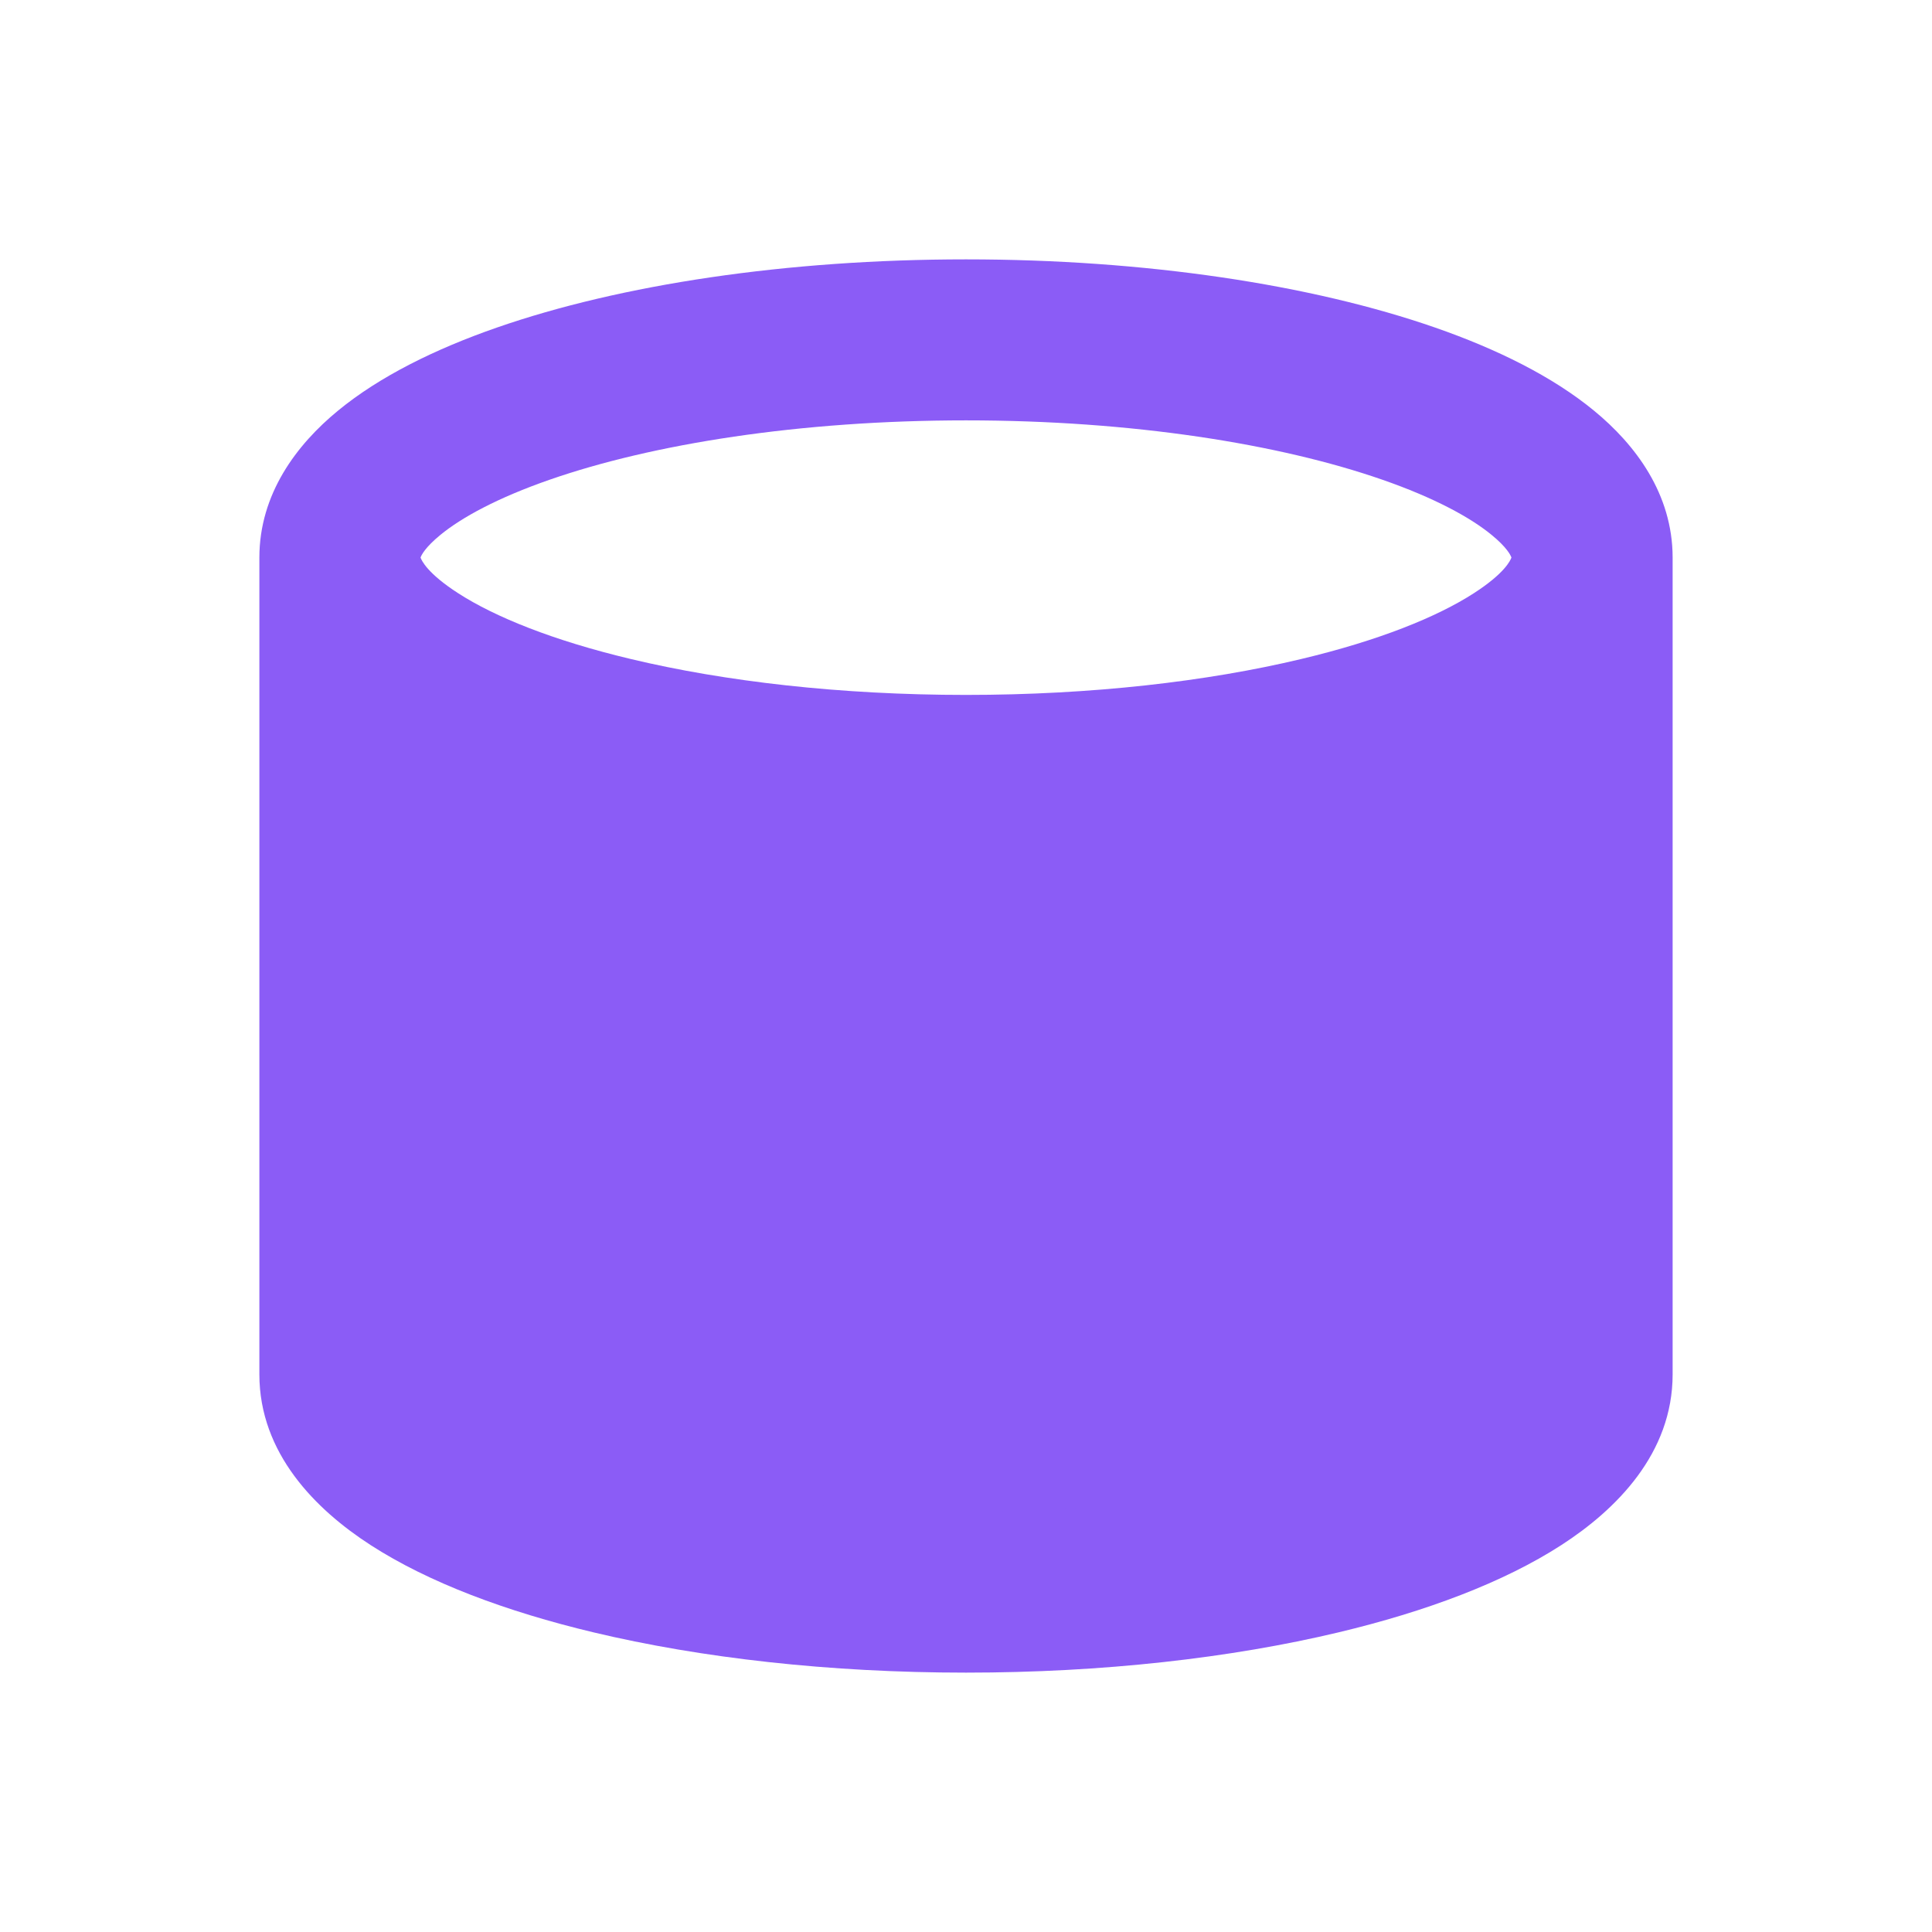
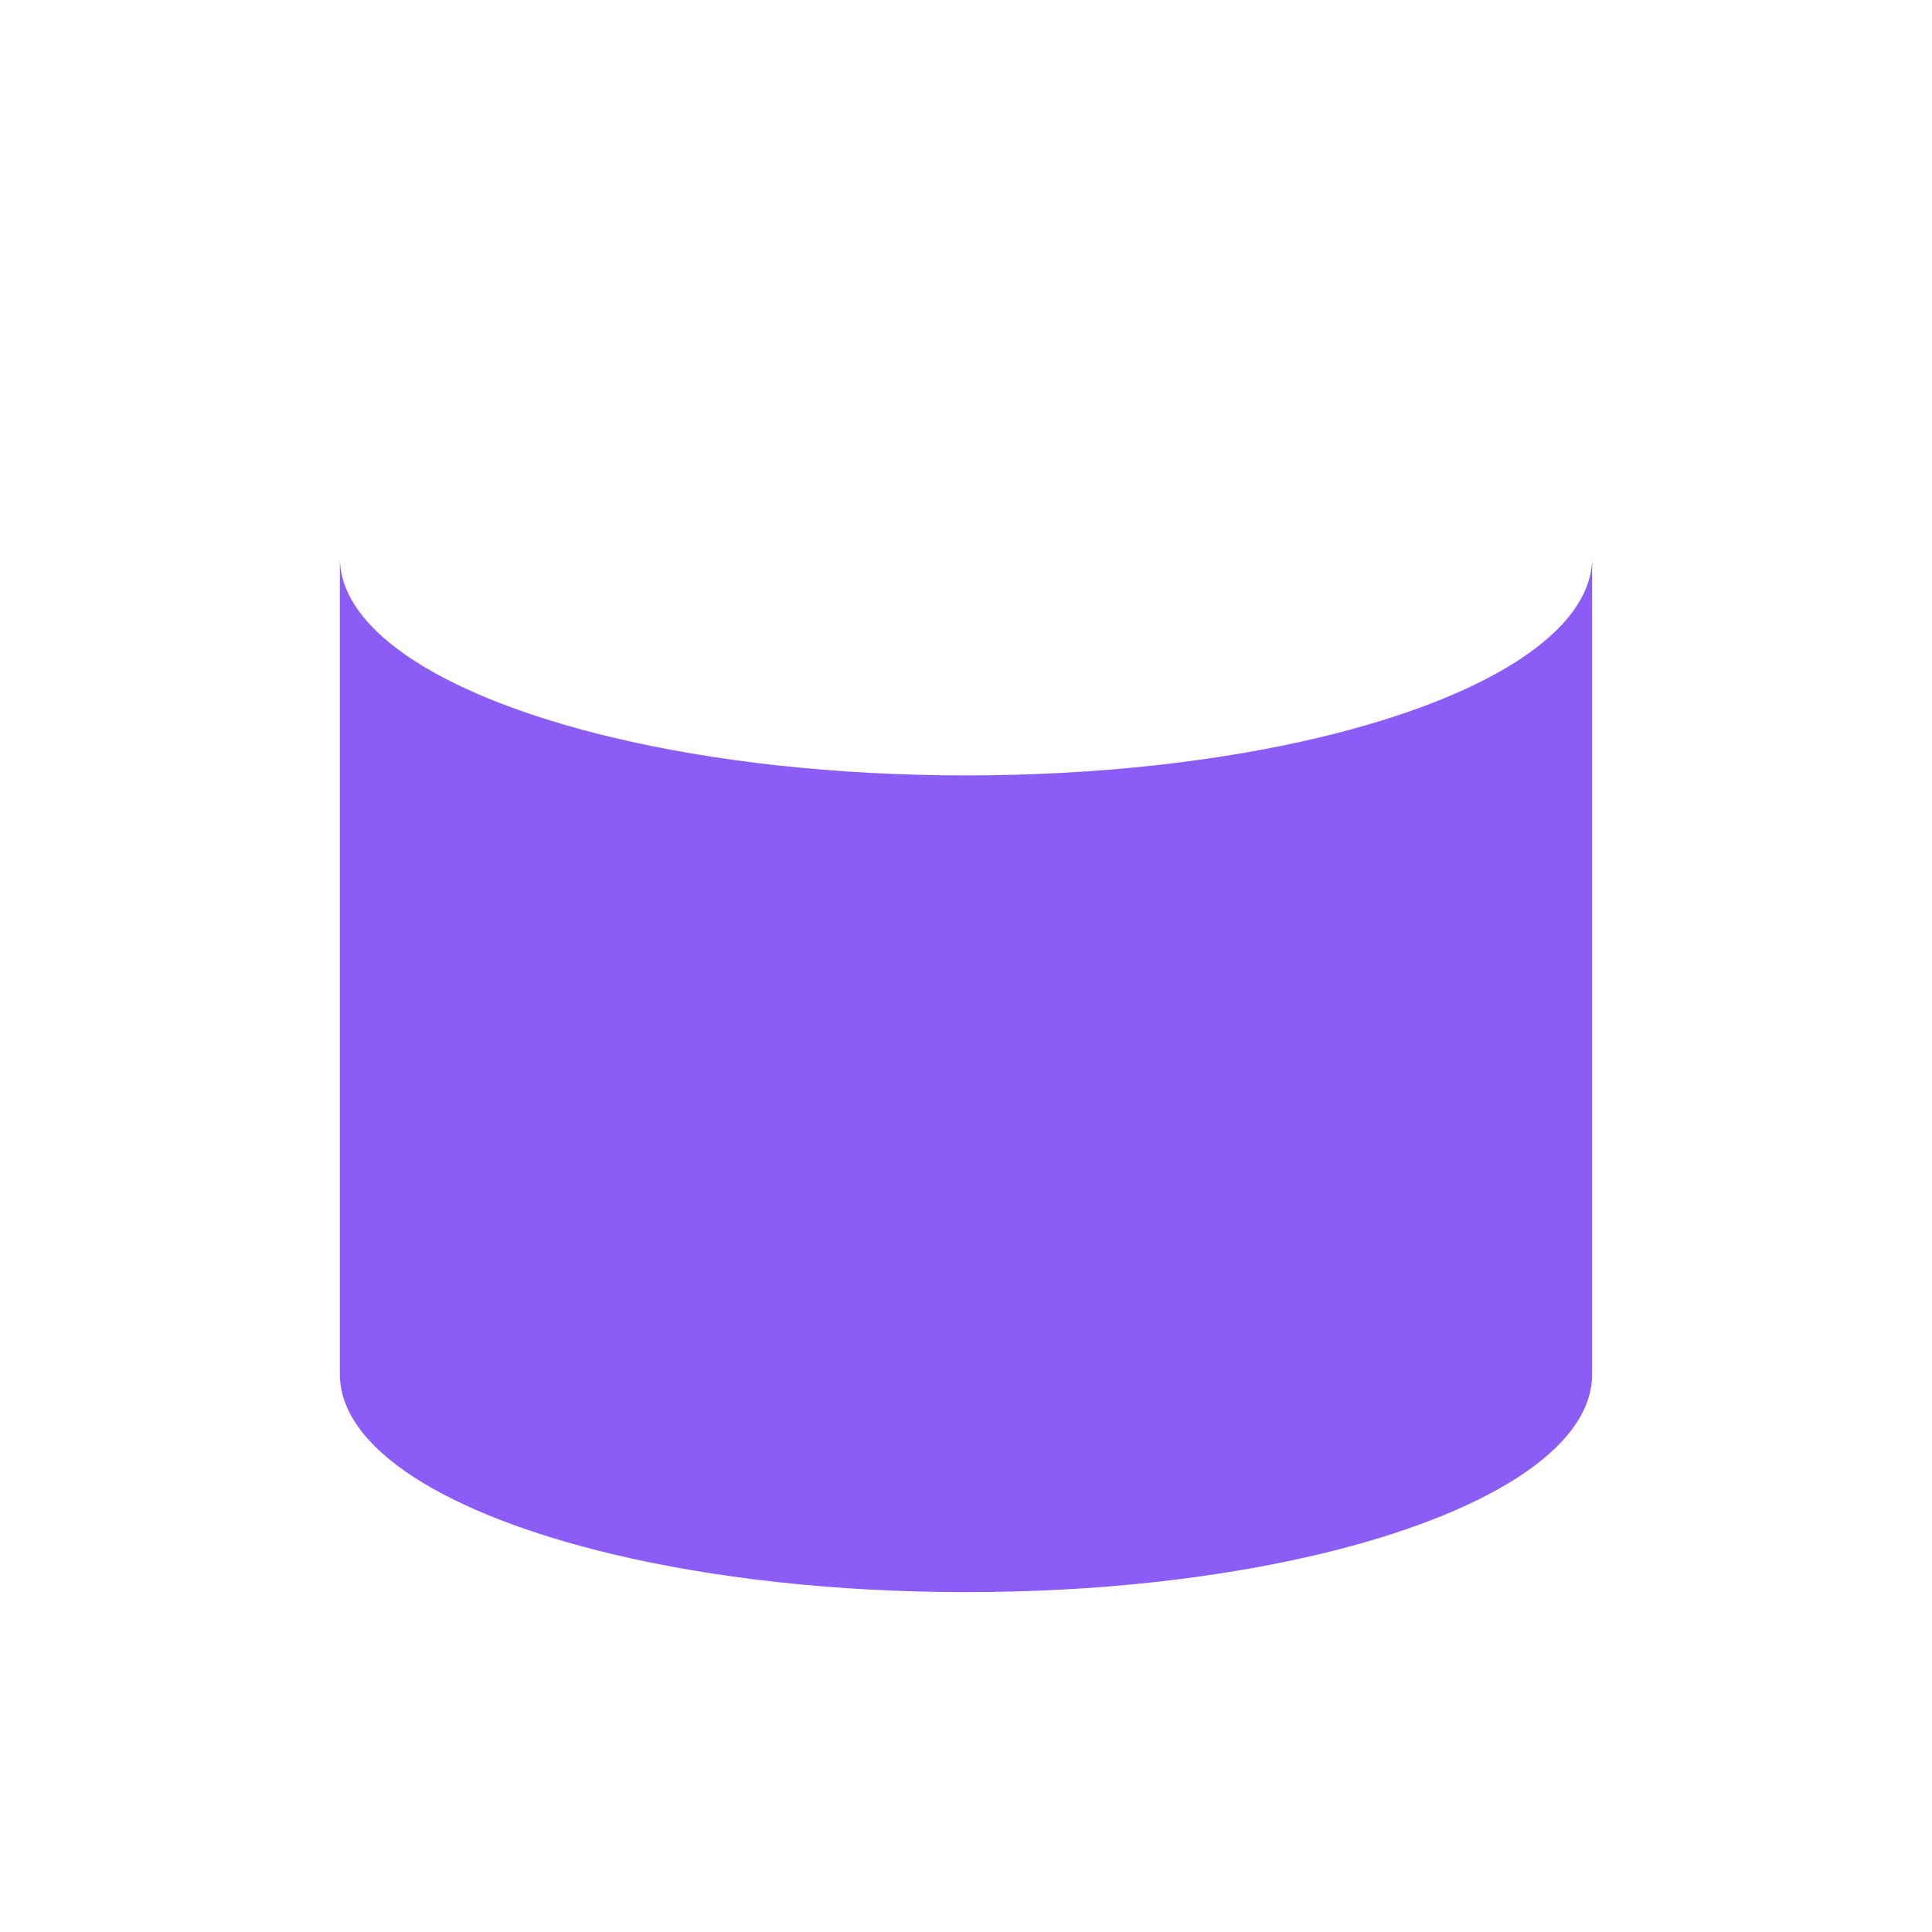
<svg xmlns="http://www.w3.org/2000/svg" fill="currentColor" viewBox="0 0 48 48">
  <path d="M39.556 34.145V13.855C39.556 15.708 36.877 17.344 32.793 18.319C30.291 18.916 27.263 19.265 24 19.265C20.737 19.265 17.709 18.916 15.207 18.319C11.123 17.344 8.444 15.708 8.444 13.855V34.145C8.444 35.999 11.123 37.635 15.207 38.61C17.709 39.207 20.737 39.556 24 39.556C27.263 39.556 30.291 39.207 32.793 38.61C36.877 37.635 39.556 35.999 39.556 34.145Z" fill="#8B5CF6" />
-   <path clip-rule="evenodd" d="M10.448 13.852C10.475 13.927 10.62 14.246 11.379 14.736C12.298 15.33 13.749 15.915 15.672 16.373C18.001 16.93 20.871 17.265 24 17.265C27.129 17.265 29.999 16.93 32.328 16.373C34.251 15.915 35.702 15.33 36.621 14.736C37.38 14.246 37.525 13.927 37.551 13.852C37.529 13.788 37.433 13.597 37.063 13.293C36.527 12.852 35.629 12.365 34.343 11.918C31.79 11.03 28.133 10.444 24 10.444C19.867 10.444 16.21 11.03 13.657 11.918C12.371 12.365 11.473 12.852 10.937 13.293C10.567 13.597 10.471 13.788 10.448 13.852ZM37.556 18.788C36.318 19.392 34.85 19.884 33.257 20.264C30.584 20.902 27.397 21.265 24 21.265C20.603 21.265 17.416 20.902 14.743 20.264C13.15 19.884 11.682 19.392 10.444 18.788V34.127C10.451 34.154 10.543 34.487 11.379 35.027C12.298 35.621 13.749 36.205 15.672 36.664C18.001 37.221 20.871 37.556 24 37.556C27.129 37.556 29.999 37.221 32.328 36.664C34.251 36.205 35.702 35.621 36.621 35.027C37.457 34.487 37.548 34.155 37.556 34.127V18.788ZM41.556 13.855V34.145C41.556 36.108 40.158 37.504 38.791 38.387C37.35 39.318 35.419 40.039 33.257 40.555C30.584 41.193 27.397 41.556 24 41.556C20.603 41.556 17.416 41.193 14.743 40.555C12.581 40.039 10.65 39.318 9.208 38.387C7.842 37.504 6.444 36.108 6.444 34.145L6.444 13.855C6.444 12.268 7.372 11.045 8.396 10.204C9.433 9.351 10.814 8.671 12.343 8.139C15.42 7.069 19.542 6.444 24 6.444C28.458 6.444 32.58 7.069 35.657 8.139C37.186 8.671 38.567 9.351 39.604 10.204C40.628 11.045 41.556 12.268 41.556 13.855Z" fill="#8B5CF6" fill-rule="evenodd" />
</svg>